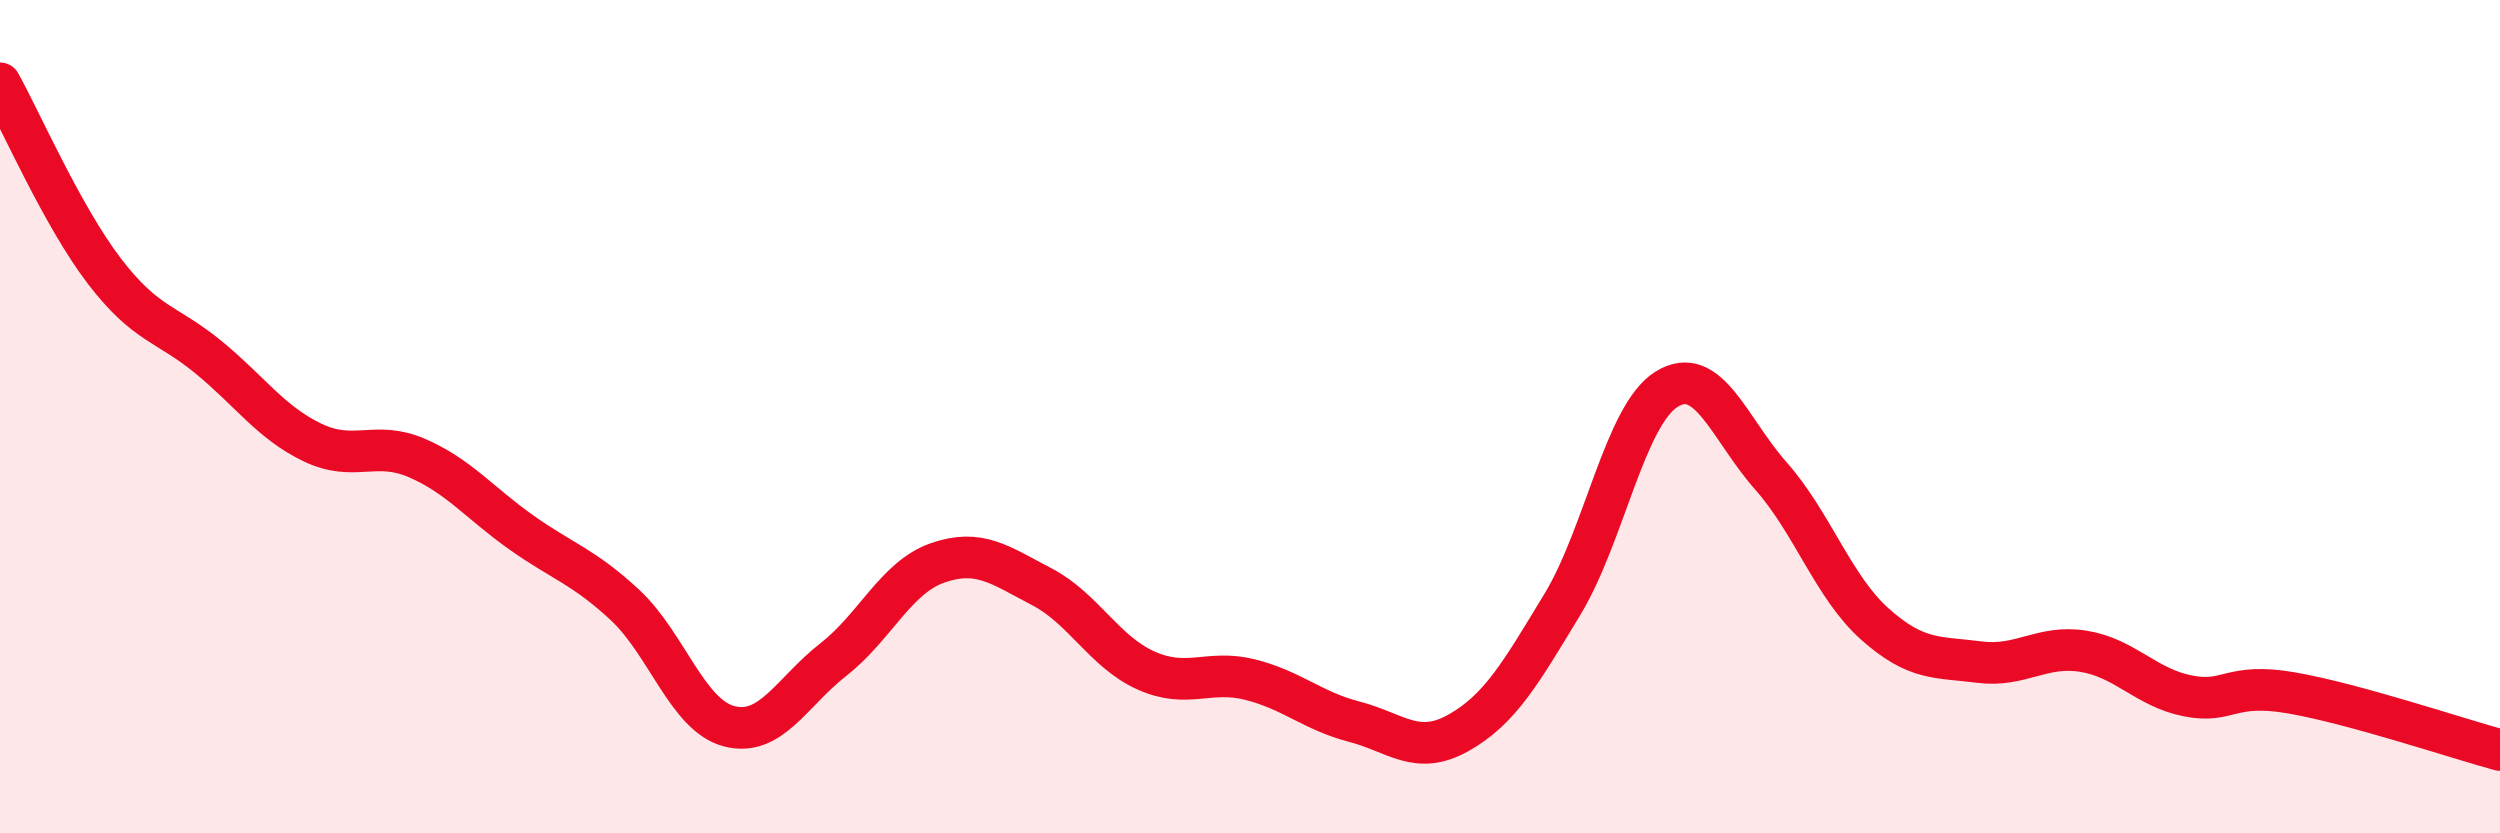
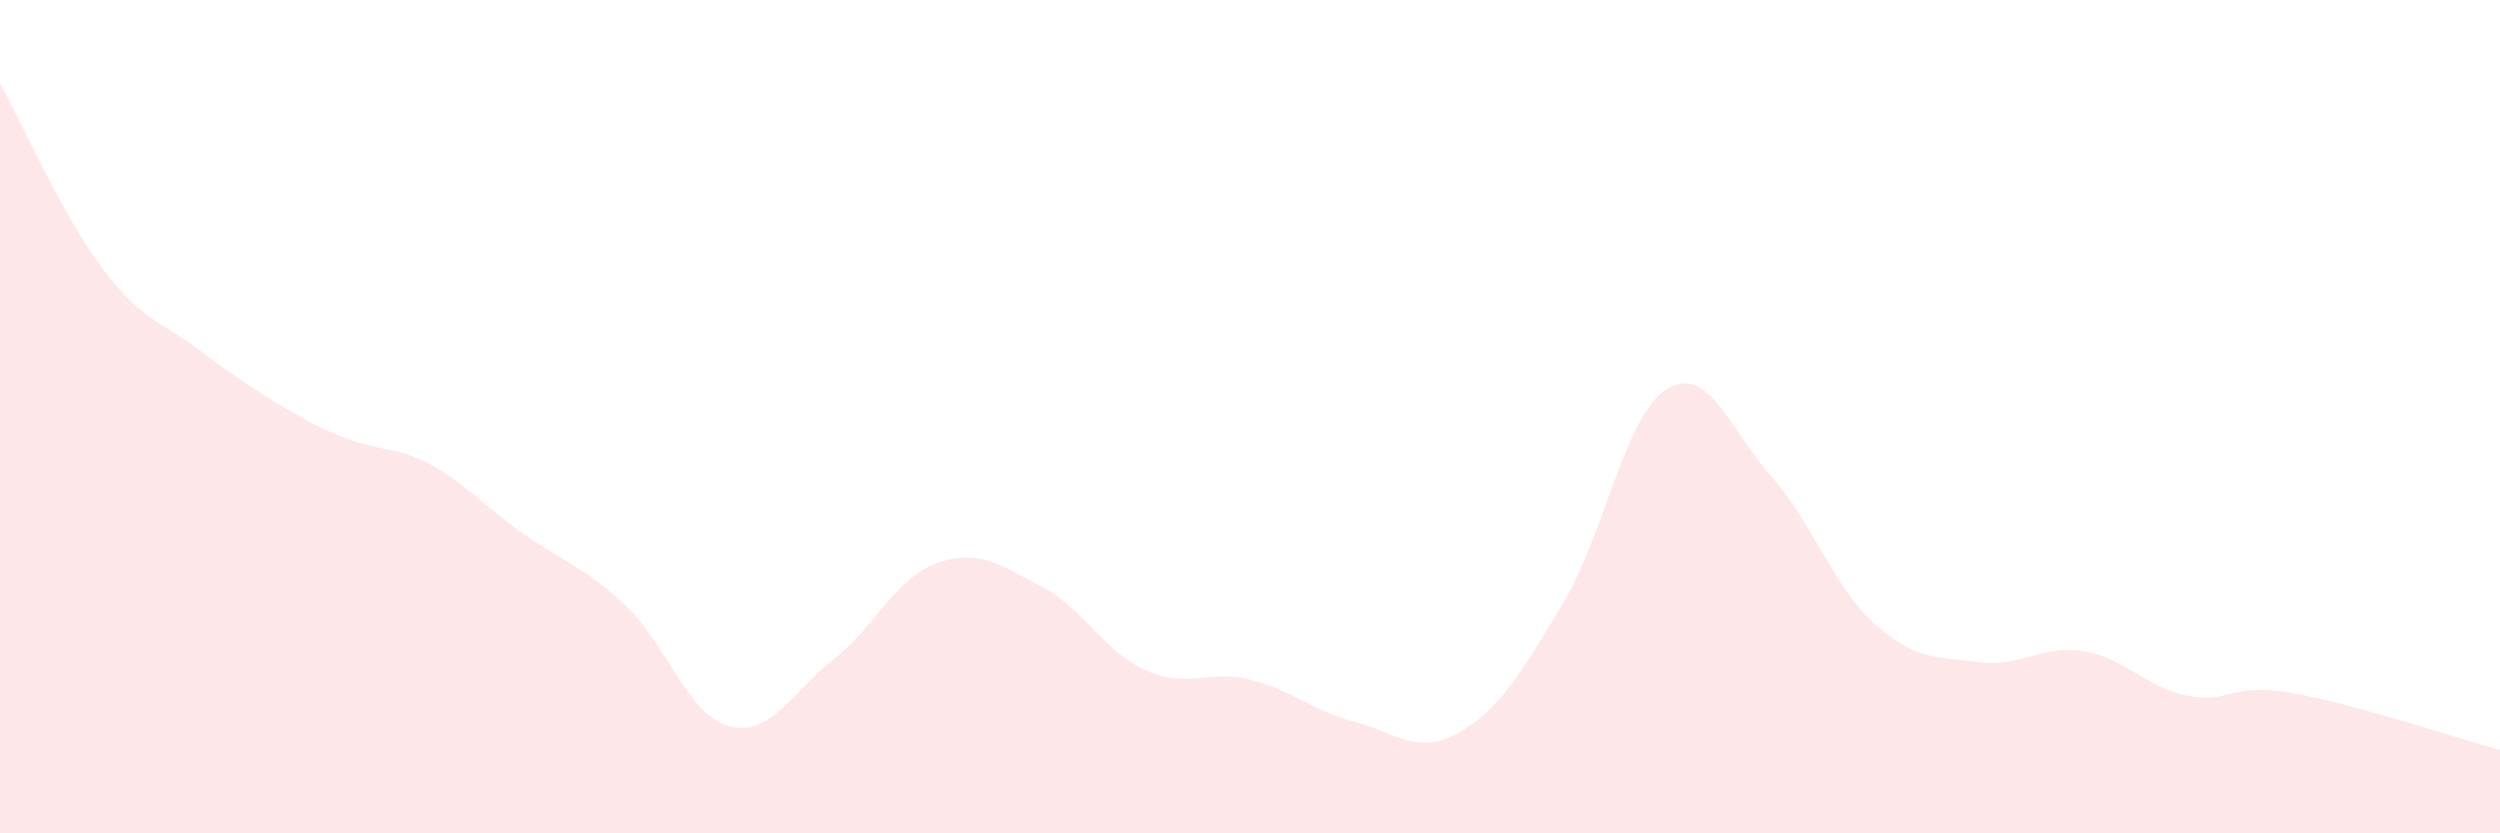
<svg xmlns="http://www.w3.org/2000/svg" width="60" height="20" viewBox="0 0 60 20">
-   <path d="M 0,2 C 0.5,2.9 1.5,5.19 2.5,6.5 C 3.5,7.81 4,7.75 5,8.57 C 6,9.39 6.5,10.14 7.5,10.62 C 8.5,11.1 9,10.56 10,10.99 C 11,11.42 11.5,12.06 12.5,12.77 C 13.5,13.48 14,13.59 15,14.52 C 16,15.45 16.5,17.17 17.5,17.43 C 18.5,17.69 19,16.61 20,15.83 C 21,15.05 21.5,13.86 22.5,13.51 C 23.5,13.16 24,13.56 25,14.08 C 26,14.6 26.5,15.64 27.5,16.09 C 28.5,16.54 29,16.06 30,16.31 C 31,16.56 31.5,17.06 32.5,17.32 C 33.5,17.58 34,18.15 35,17.59 C 36,17.03 36.5,16.15 37.5,14.5 C 38.5,12.85 39,9.96 40,9.34 C 41,8.72 41.5,10.29 42.5,11.42 C 43.5,12.55 44,14.09 45,14.98 C 46,15.87 46.5,15.76 47.5,15.89 C 48.5,16.02 49,15.47 50,15.63 C 51,15.79 51.5,16.5 52.5,16.7 C 53.5,16.9 53.5,16.37 55,16.63 C 56.5,16.89 59,17.73 60,18L60 20L0 20Z" fill="#EB0A25" opacity="0.1" stroke-linecap="round" stroke-linejoin="round" />
-   <path d="M 0,2 C 0.5,2.9 1.5,5.19 2.5,6.5 C 3.5,7.81 4,7.75 5,8.57 C 6,9.39 6.5,10.14 7.5,10.62 C 8.5,11.1 9,10.56 10,10.99 C 11,11.42 11.5,12.06 12.5,12.77 C 13.5,13.48 14,13.59 15,14.52 C 16,15.45 16.5,17.17 17.5,17.43 C 18.5,17.69 19,16.61 20,15.83 C 21,15.05 21.5,13.86 22.5,13.51 C 23.5,13.16 24,13.56 25,14.08 C 26,14.6 26.5,15.64 27.5,16.09 C 28.5,16.54 29,16.06 30,16.31 C 31,16.56 31.5,17.06 32.5,17.32 C 33.5,17.58 34,18.15 35,17.59 C 36,17.03 36.5,16.15 37.5,14.5 C 38.5,12.85 39,9.96 40,9.34 C 41,8.72 41.5,10.29 42.5,11.42 C 43.5,12.55 44,14.09 45,14.98 C 46,15.87 46.5,15.76 47.5,15.89 C 48.5,16.02 49,15.47 50,15.63 C 51,15.79 51.5,16.5 52.5,16.7 C 53.5,16.9 53.5,16.37 55,16.63 C 56.5,16.89 59,17.73 60,18" stroke="#EB0A25" stroke-width="1" fill="none" stroke-linecap="round" stroke-linejoin="round" />
+   <path d="M 0,2 C 0.5,2.9 1.5,5.19 2.5,6.5 C 3.5,7.81 4,7.75 5,8.57 C 8.5,11.1 9,10.56 10,10.99 C 11,11.42 11.5,12.06 12.5,12.77 C 13.5,13.48 14,13.59 15,14.52 C 16,15.45 16.5,17.17 17.5,17.43 C 18.5,17.69 19,16.61 20,15.83 C 21,15.05 21.5,13.86 22.5,13.51 C 23.5,13.16 24,13.56 25,14.08 C 26,14.6 26.5,15.64 27.5,16.09 C 28.5,16.54 29,16.06 30,16.31 C 31,16.56 31.5,17.06 32.5,17.32 C 33.5,17.58 34,18.15 35,17.59 C 36,17.03 36.5,16.15 37.5,14.5 C 38.5,12.85 39,9.96 40,9.34 C 41,8.72 41.5,10.29 42.5,11.42 C 43.5,12.55 44,14.09 45,14.98 C 46,15.87 46.5,15.76 47.5,15.89 C 48.5,16.02 49,15.47 50,15.63 C 51,15.79 51.5,16.5 52.5,16.7 C 53.5,16.9 53.5,16.37 55,16.63 C 56.5,16.89 59,17.73 60,18L60 20L0 20Z" fill="#EB0A25" opacity="0.1" stroke-linecap="round" stroke-linejoin="round" />
</svg>